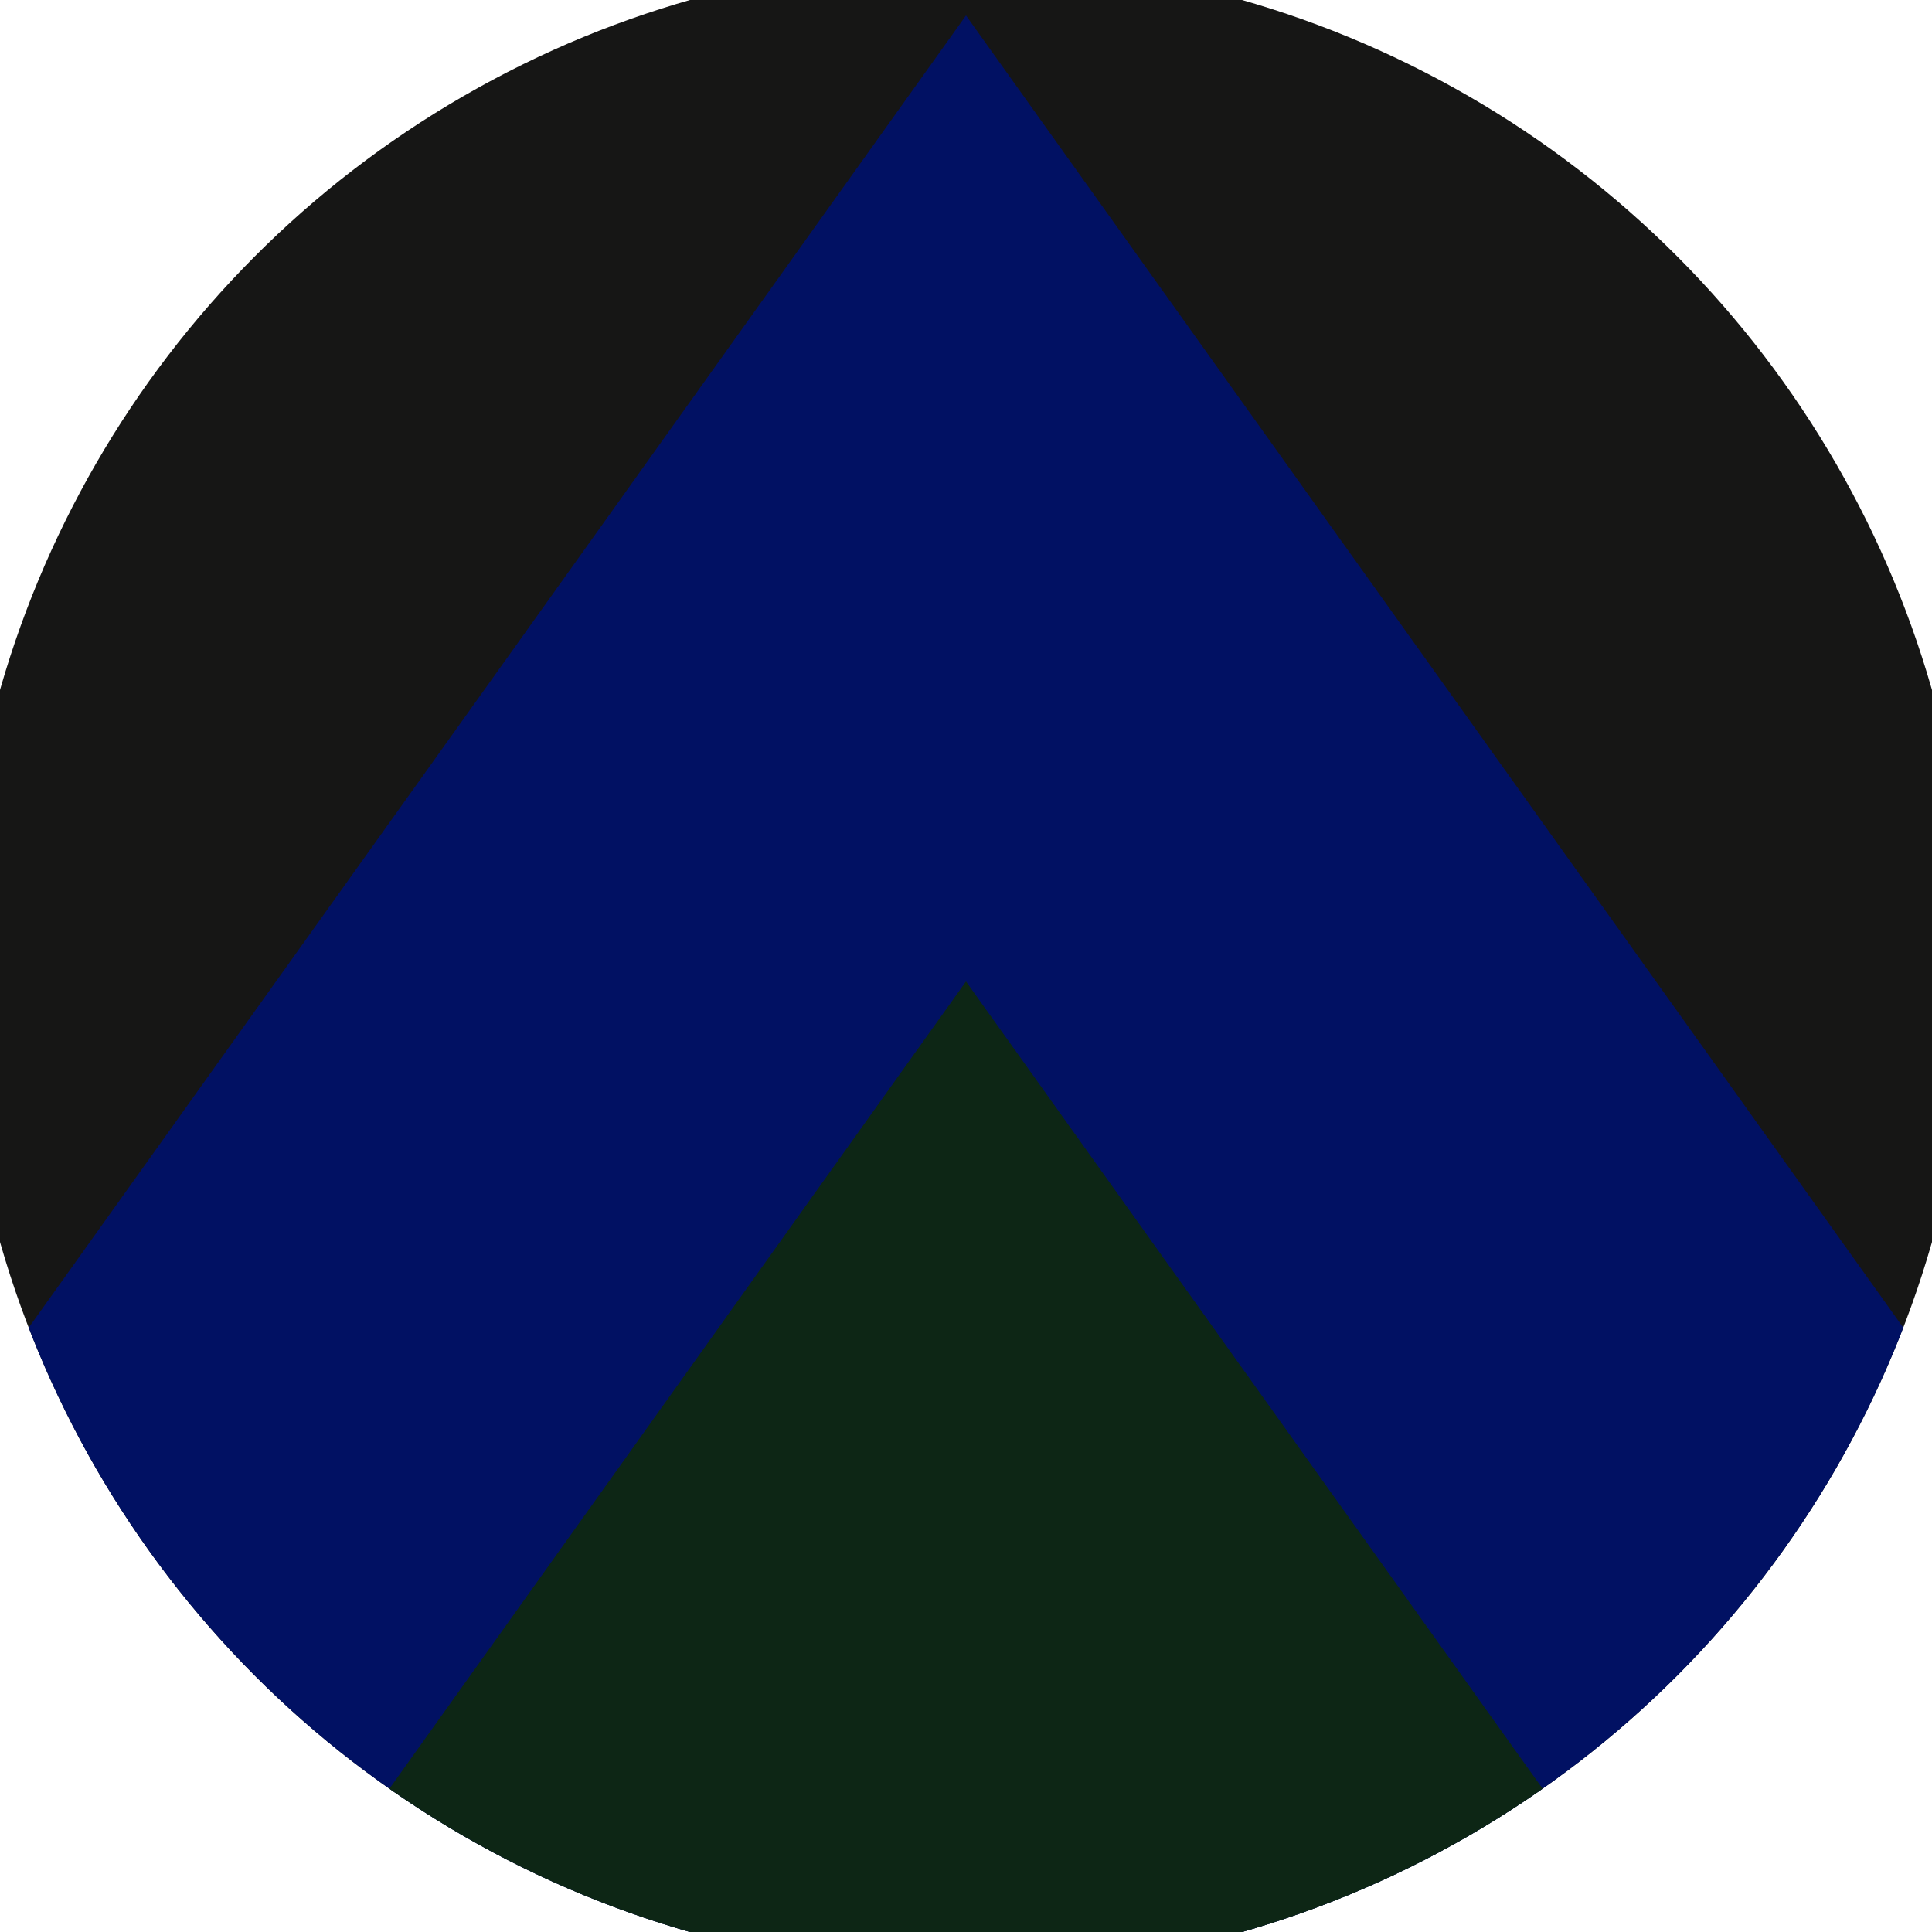
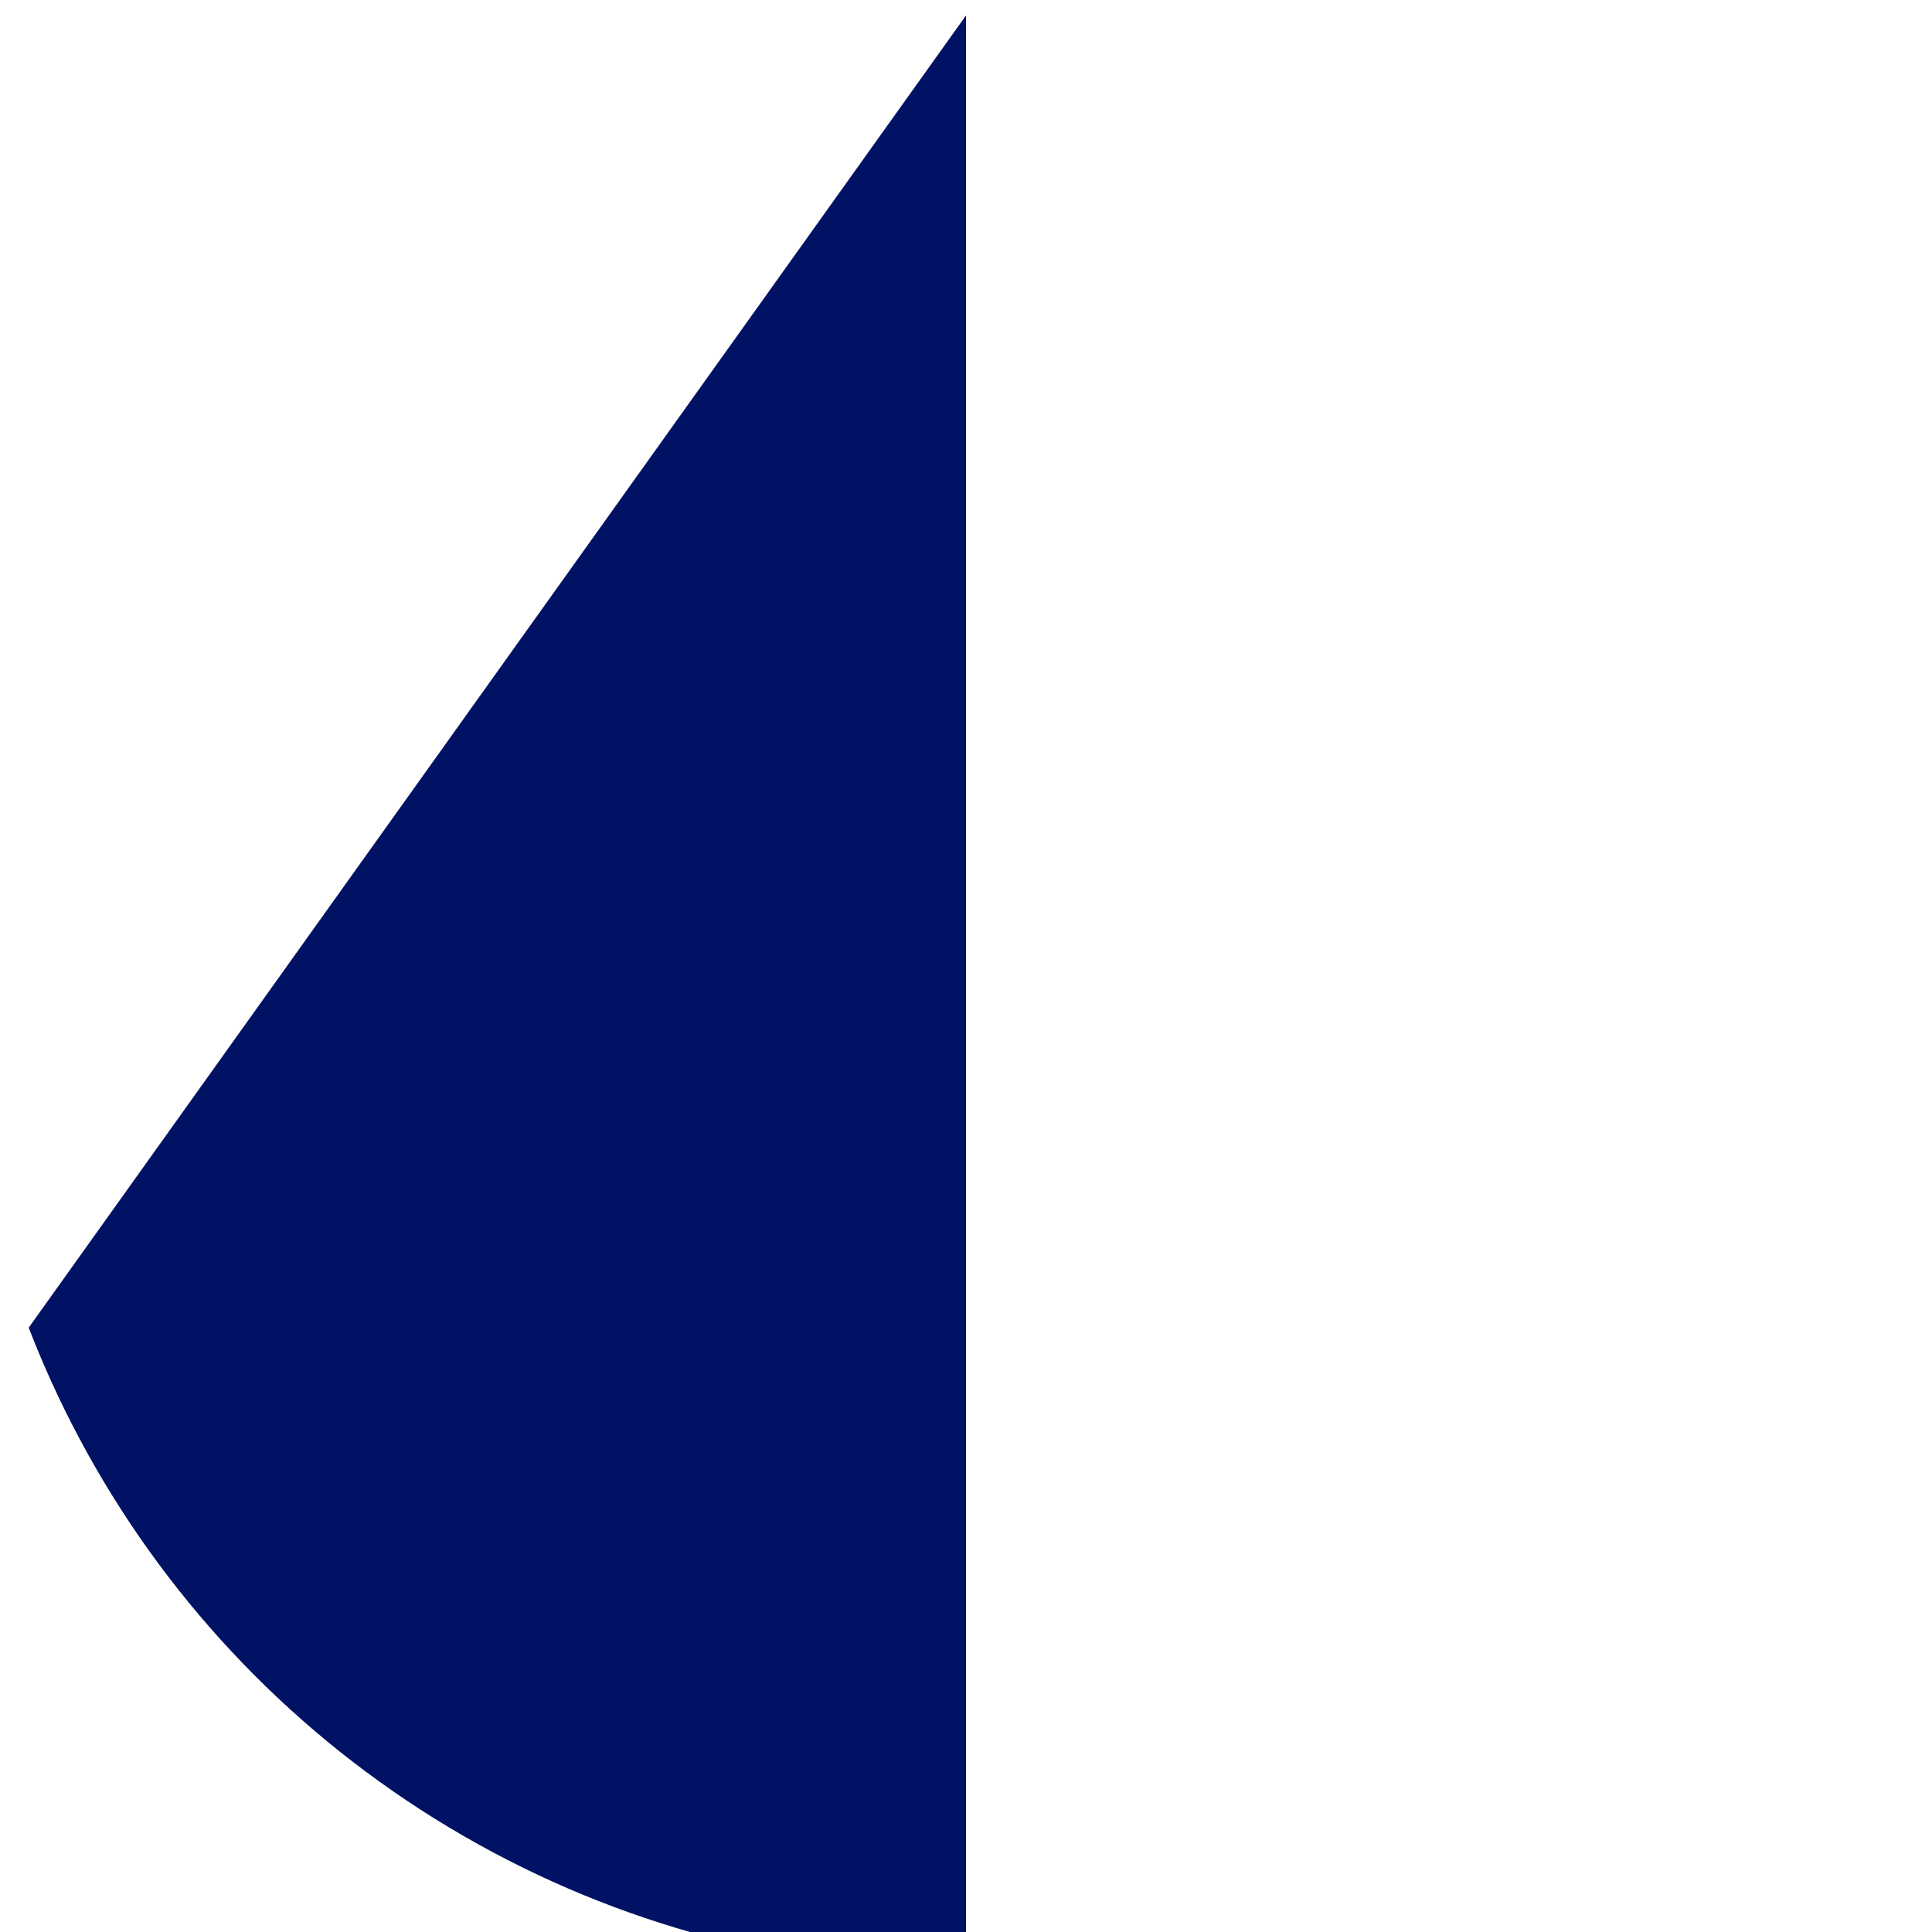
<svg xmlns="http://www.w3.org/2000/svg" width="128" height="128" viewBox="0 0 100 100" shape-rendering="geometricPrecision">
  <defs>
    <clipPath id="clip">
      <circle cx="50" cy="50" r="52" />
    </clipPath>
  </defs>
  <g transform="rotate(0 50 50)">
-     <rect x="0" y="0" width="100" height="100" fill="#161615" clip-path="url(#clip)" />
-     <path d="M 50 0.8 L 100 70.8 V 101 H 0 V 70.8 Z" fill="#011163" clip-path="url(#clip)" />
-     <path d="M 50 50.8 L 100 120.8 V 101 H 0 V 120.8 Z" fill="#0d2615" clip-path="url(#clip)" />
+     <path d="M 50 0.8 V 101 H 0 V 70.8 Z" fill="#011163" clip-path="url(#clip)" />
  </g>
</svg>